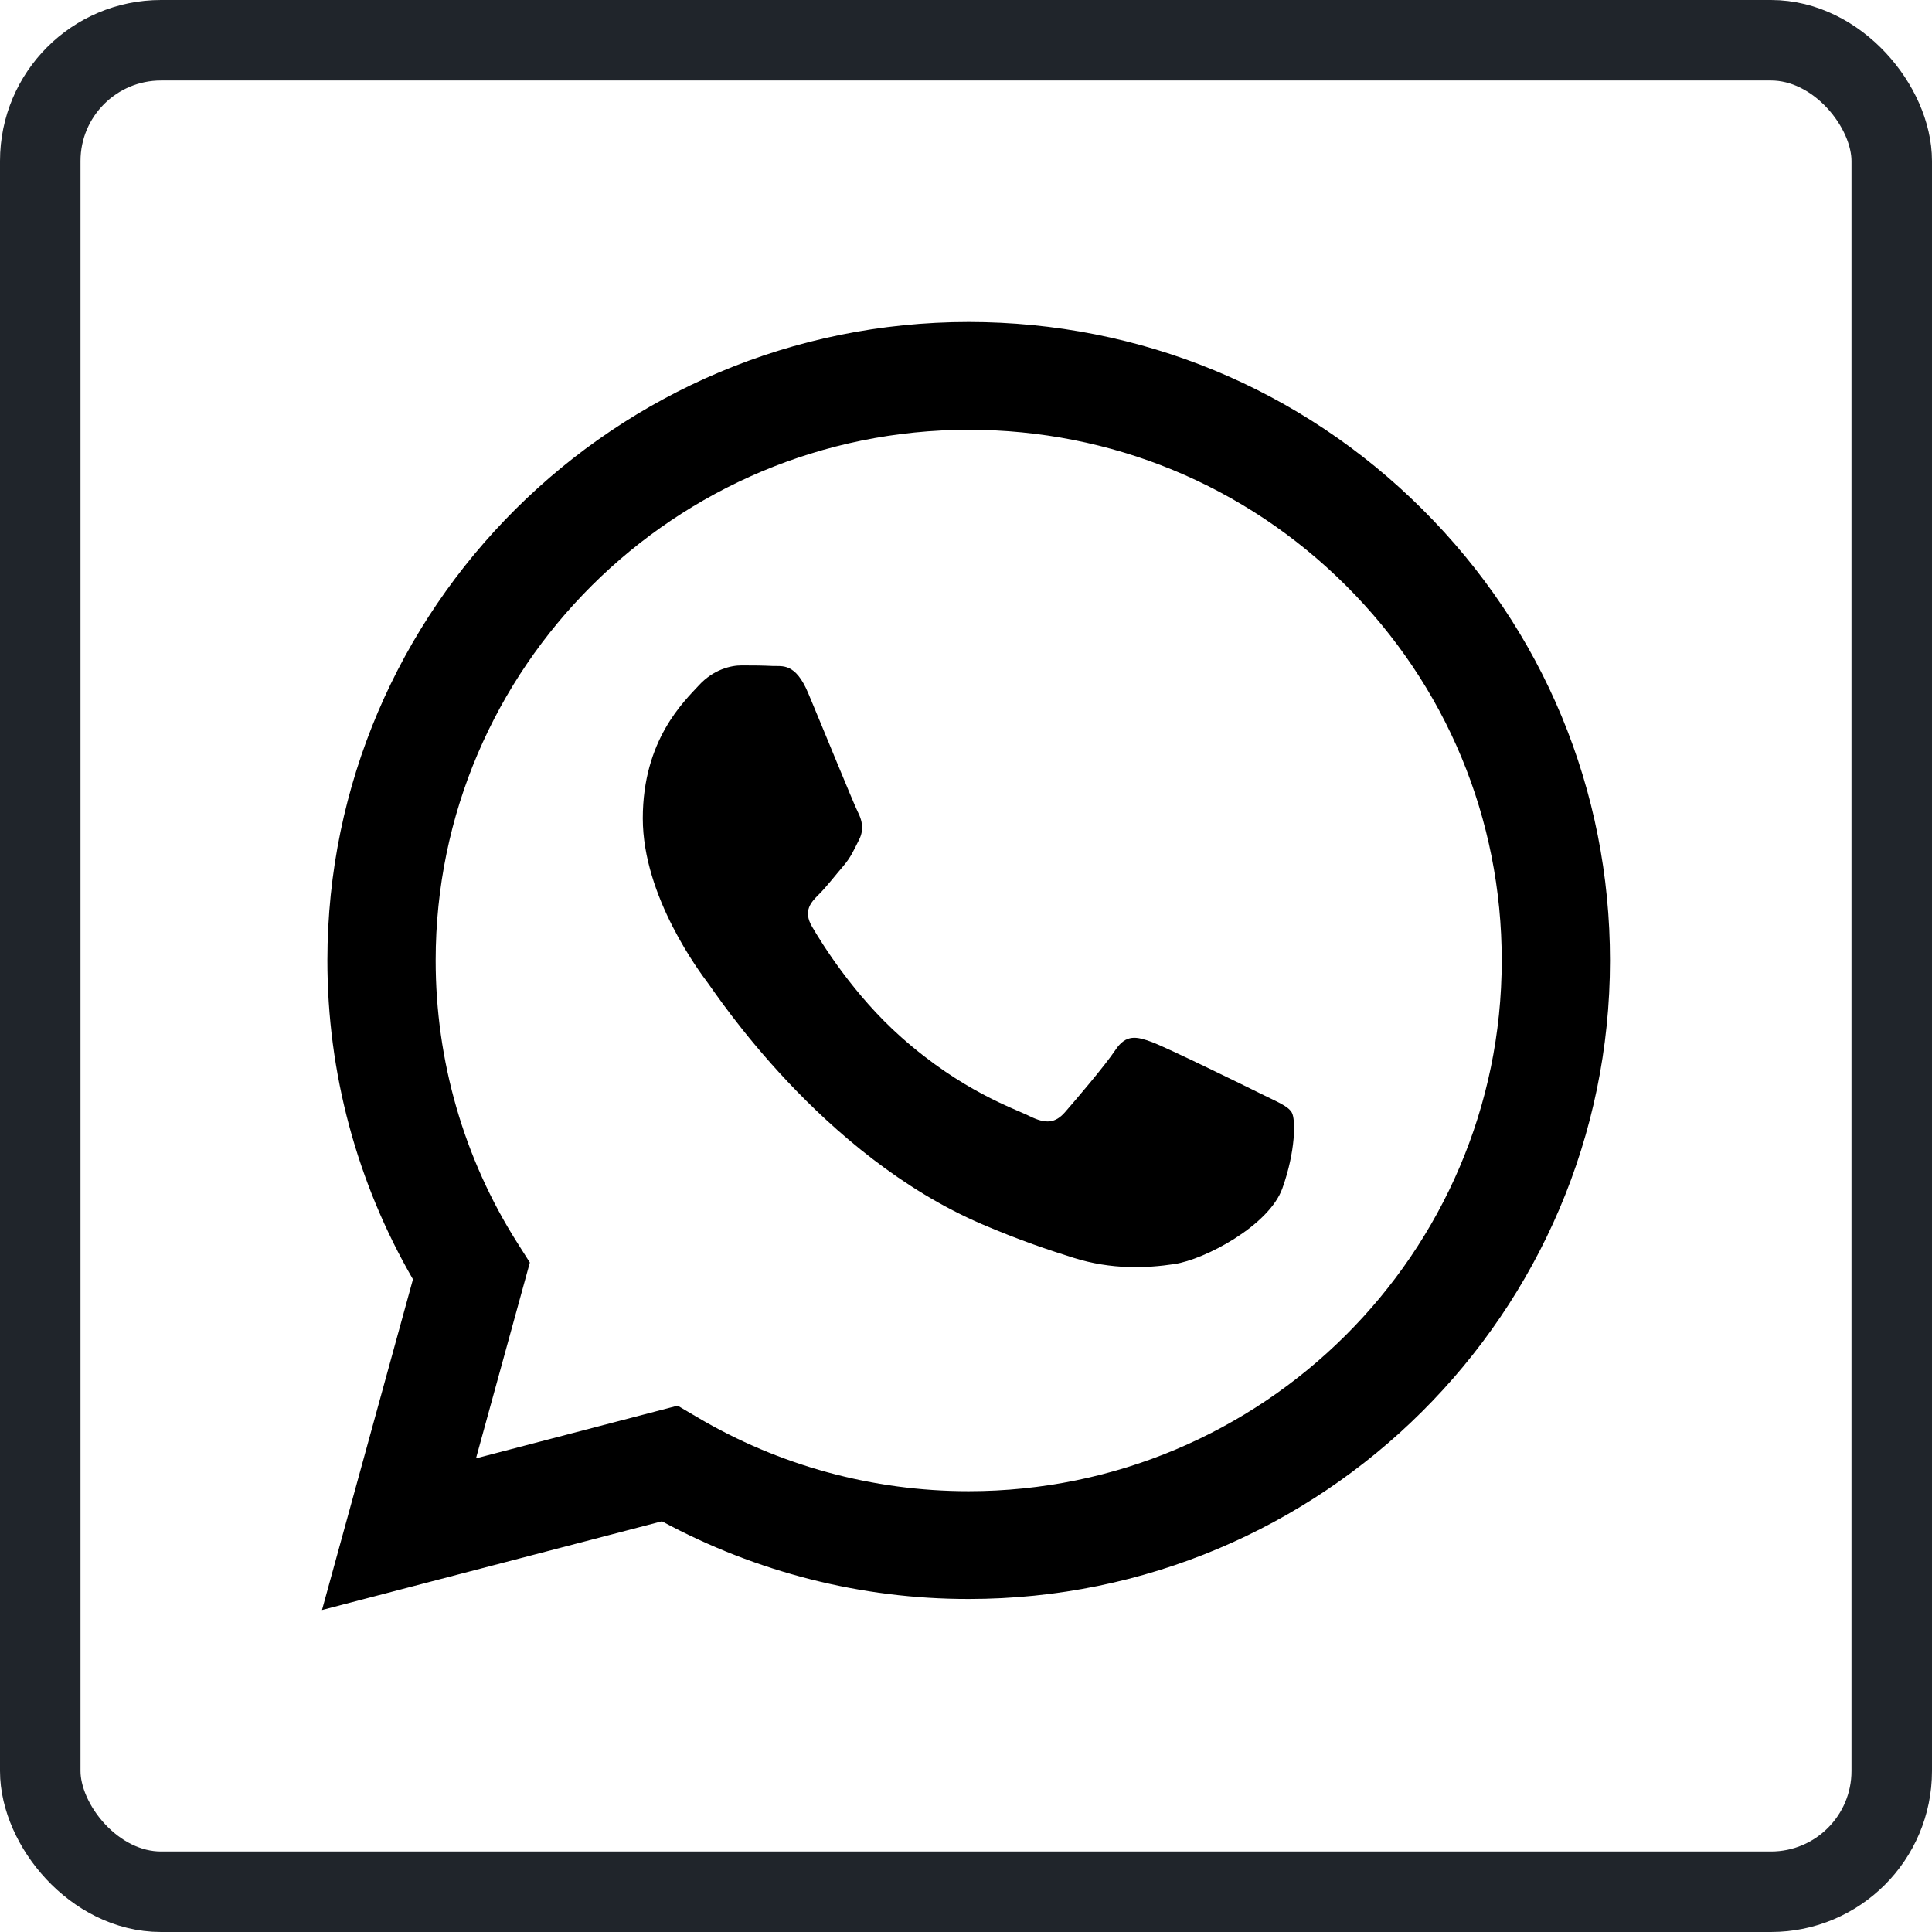
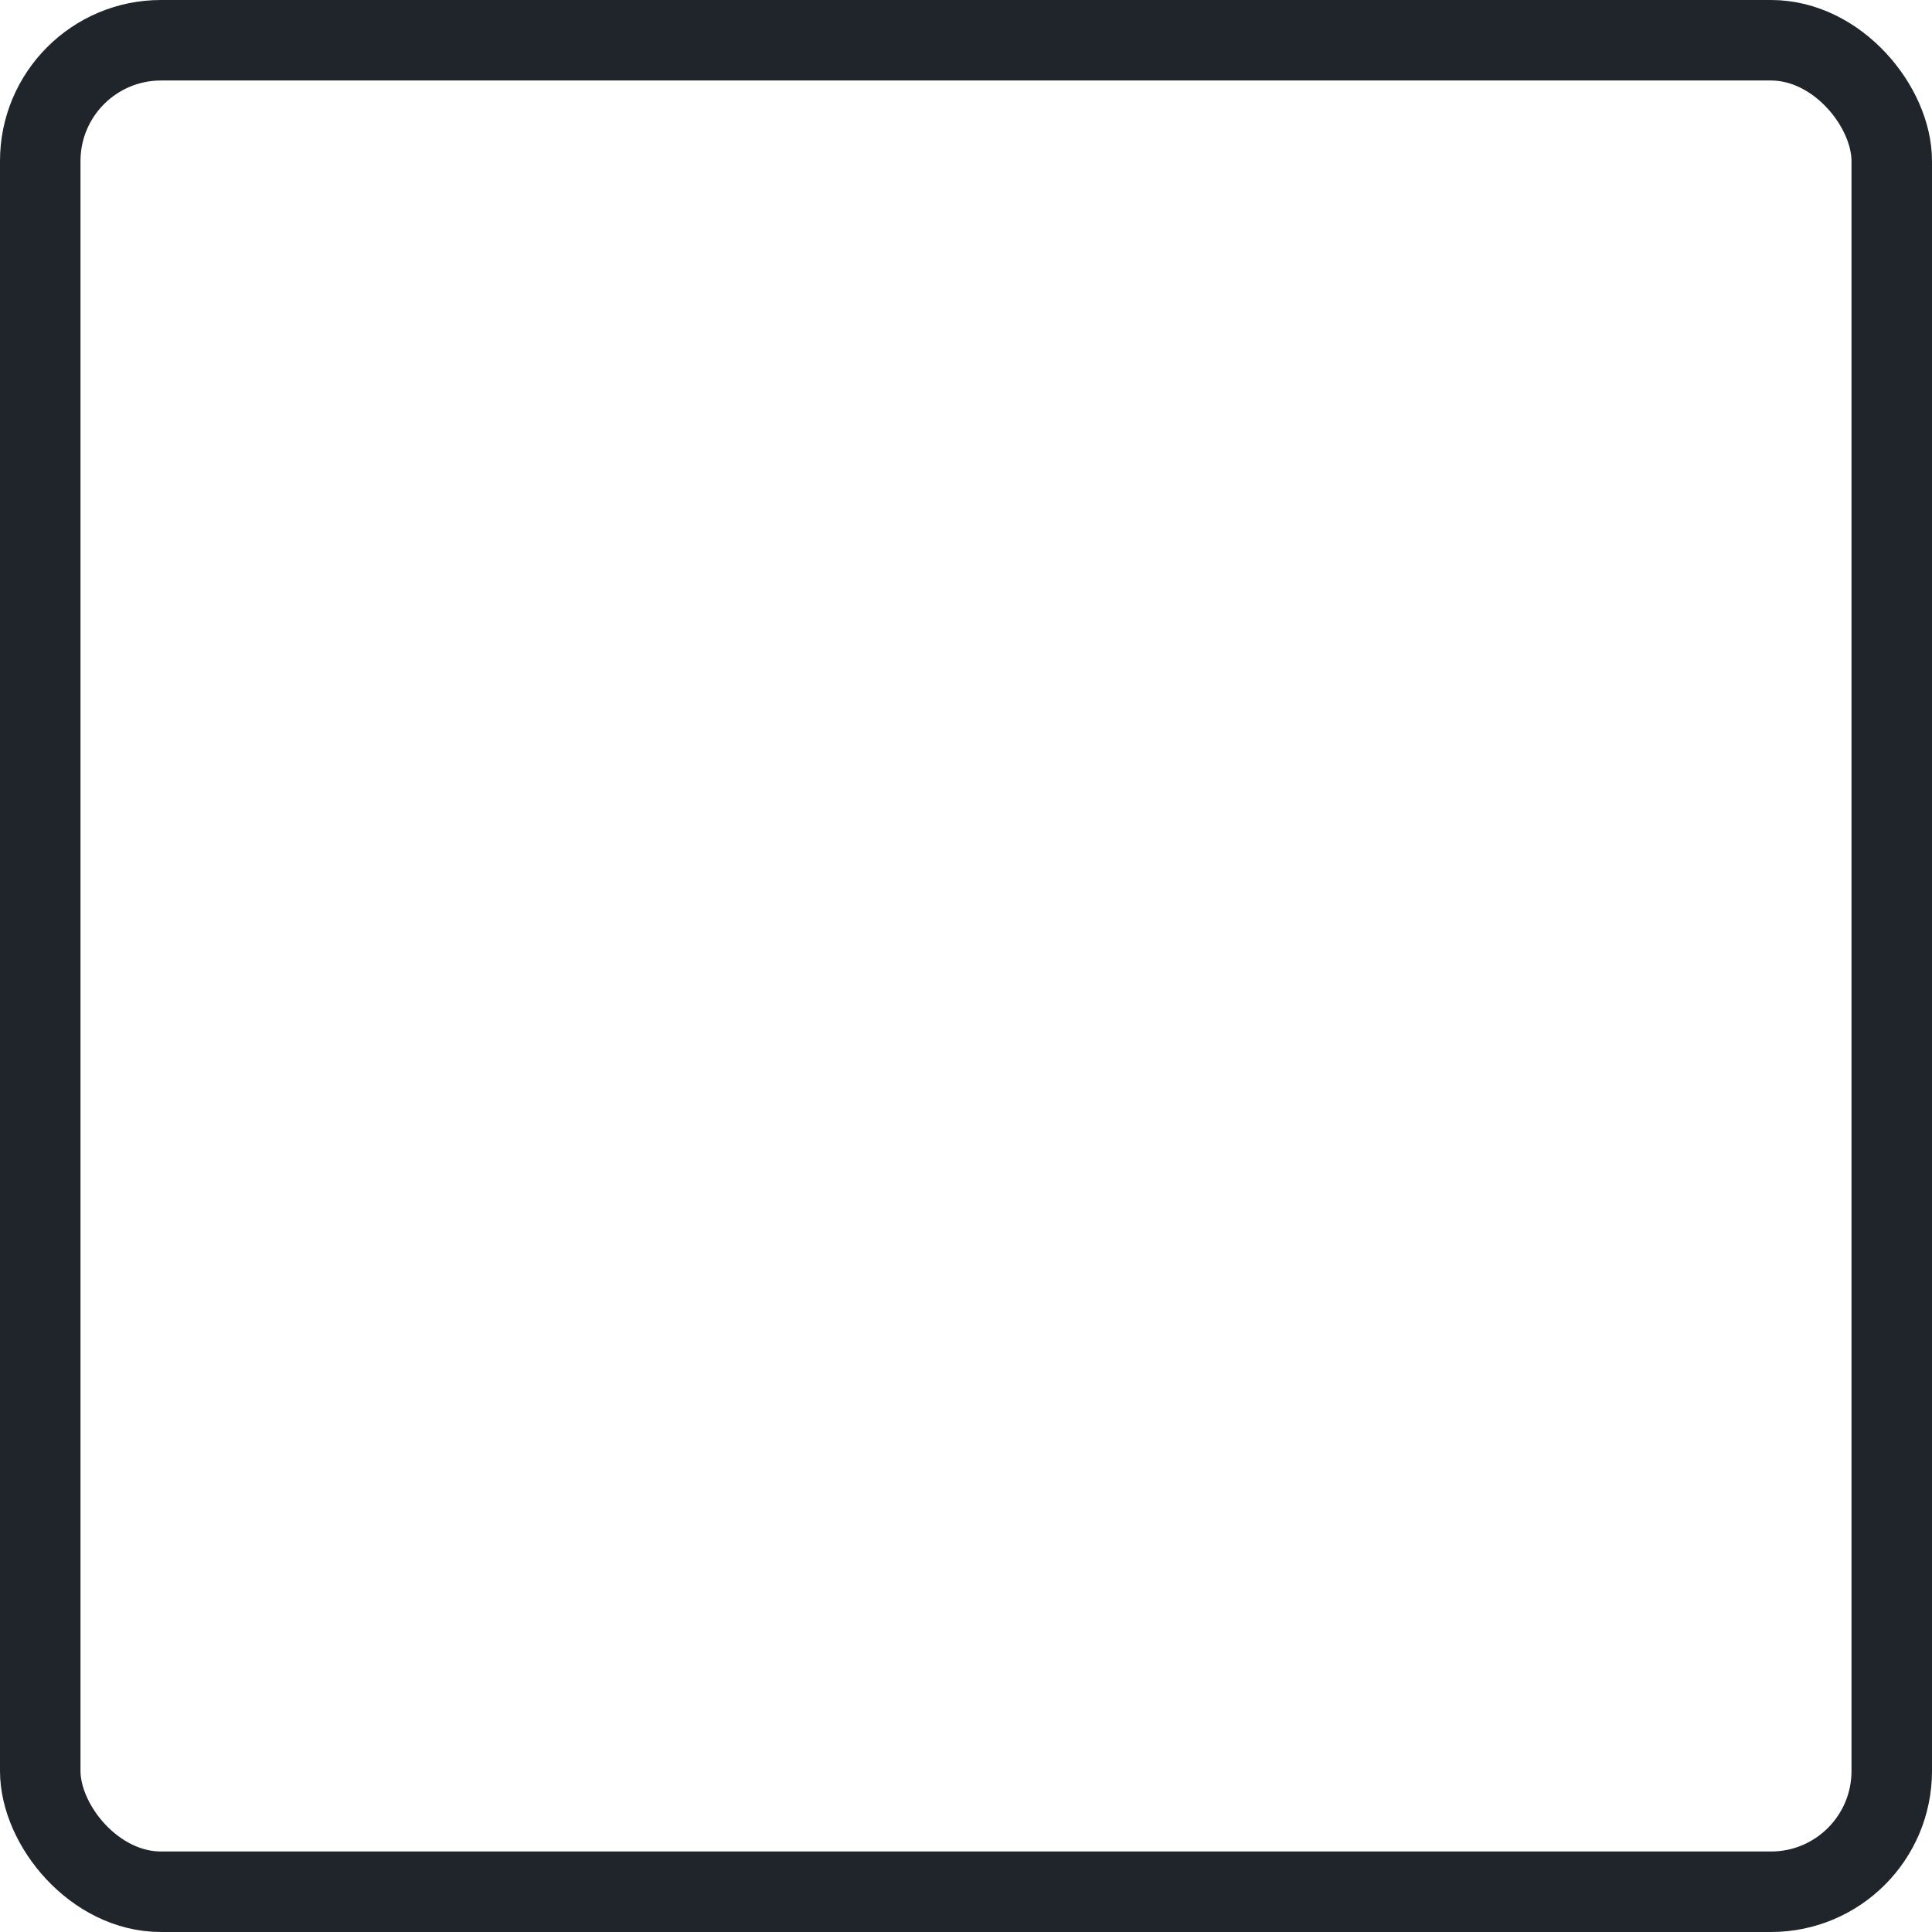
<svg xmlns="http://www.w3.org/2000/svg" width="24" height="24" viewBox="0 0 24 24" fill="none">
-   <path d="M12.034 4C7.642 4 4.069 7.557 4.067 11.928C4.066 13.326 4.434 14.69 5.13 15.892L4 20L8.223 18.898C9.398 19.533 10.705 19.864 12.03 19.863H12.034C16.425 19.863 19.998 16.306 20 11.934C20.001 9.817 19.173 7.824 17.669 6.326C16.165 4.827 14.165 4.001 12.034 4ZM12.034 18.524H12.031C10.843 18.524 9.677 18.206 8.661 17.605L8.418 17.462L5.913 18.116L6.582 15.684L6.424 15.435C5.763 14.393 5.411 13.174 5.412 11.928C5.413 8.294 8.384 5.339 12.036 5.339C13.804 5.34 15.467 6.026 16.717 7.271C17.968 8.517 18.656 10.173 18.655 11.934C18.653 15.568 15.683 18.524 12.033 18.524H12.034ZM15.665 13.588C15.466 13.489 14.488 13.01 14.305 12.943C14.123 12.877 13.99 12.843 13.857 13.042C13.725 13.24 13.344 13.686 13.228 13.818C13.111 13.95 12.995 13.966 12.796 13.868C12.597 13.768 11.955 13.559 11.195 12.884C10.603 12.36 10.204 11.711 10.088 11.512C9.972 11.314 10.075 11.207 10.175 11.108C10.264 11.02 10.374 10.877 10.473 10.762C10.572 10.646 10.605 10.563 10.672 10.431C10.739 10.299 10.706 10.183 10.655 10.084C10.605 9.985 10.208 9.01 10.041 8.613C9.88 8.227 9.716 8.279 9.594 8.273C9.478 8.267 9.346 8.266 9.212 8.266C9.08 8.266 8.864 8.315 8.681 8.514C8.499 8.712 7.985 9.191 7.985 10.166C7.985 11.141 8.698 12.083 8.797 12.216C8.897 12.347 10.201 14.349 12.198 15.207C12.673 15.411 13.044 15.533 13.333 15.624C13.81 15.775 14.244 15.754 14.587 15.703C14.969 15.646 15.765 15.224 15.93 14.762C16.096 14.299 16.096 13.902 16.047 13.82C15.998 13.737 15.865 13.688 15.665 13.588V13.588Z" fill="black" />
  <rect x="0.5" y="0.5" width="23" height="23" rx="1.5" stroke="#20252B" />
</svg>